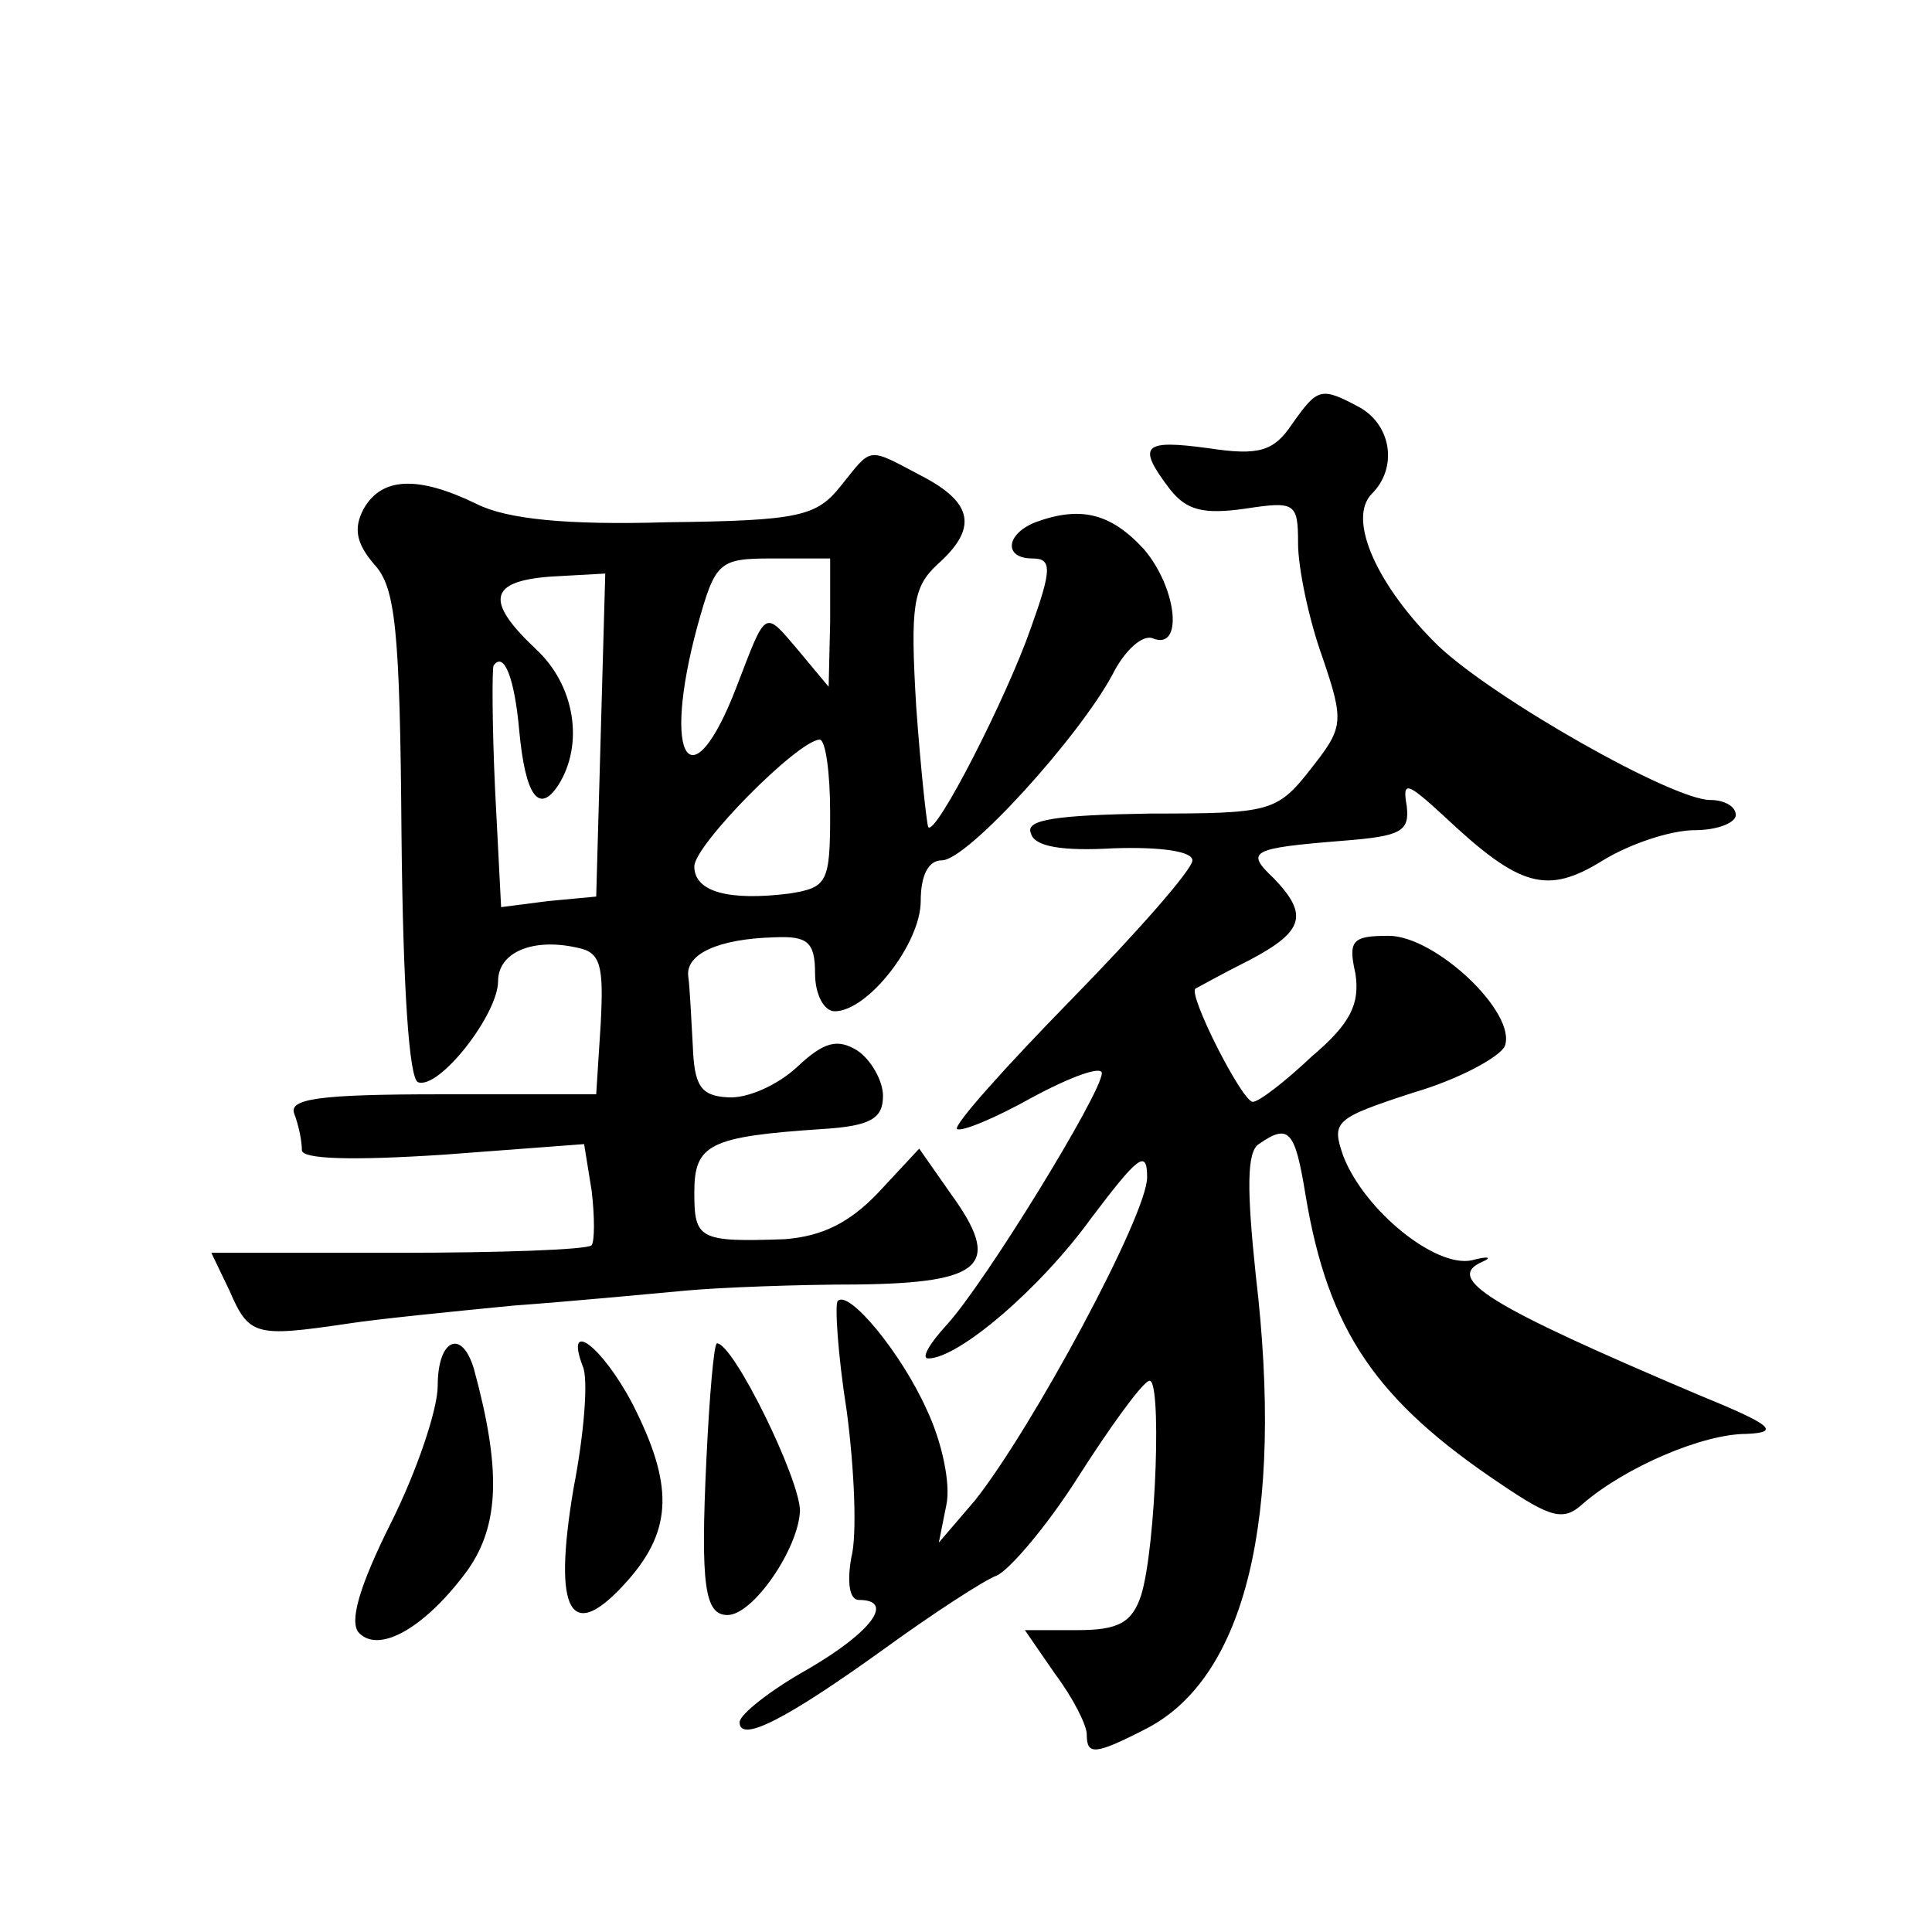
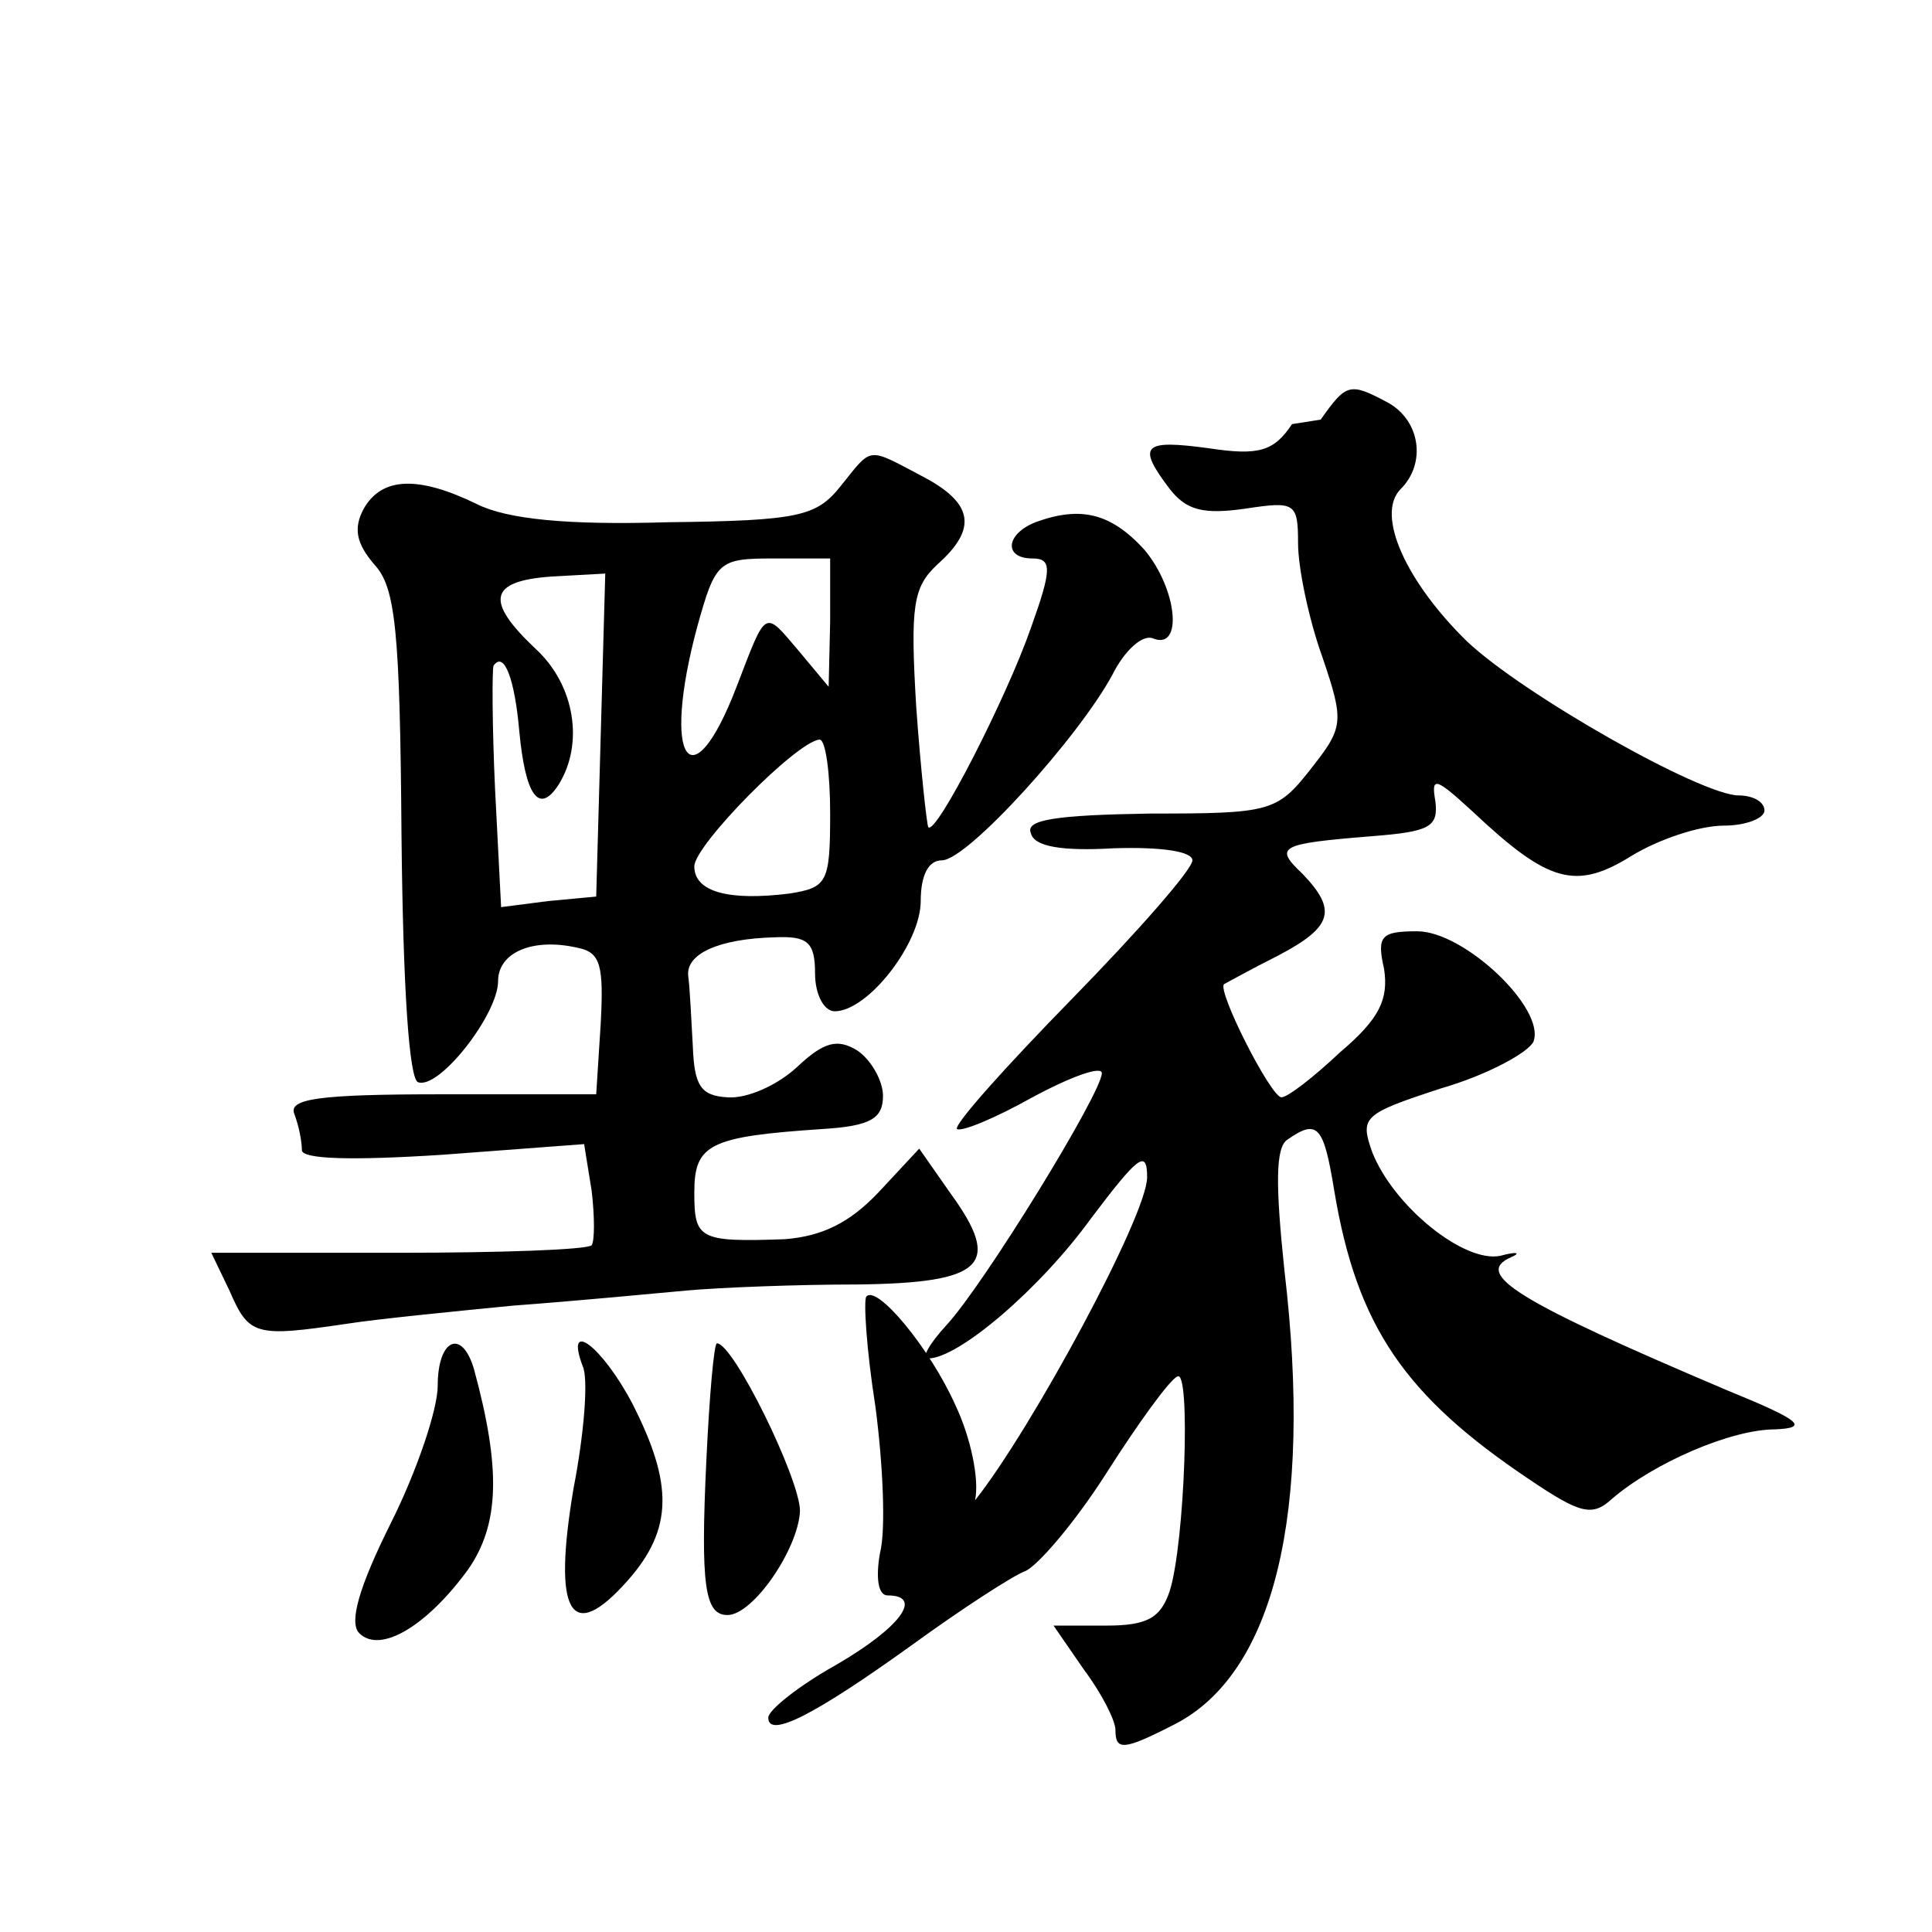
<svg xmlns="http://www.w3.org/2000/svg" version="1.0" width="128pt" height="128pt" viewBox="0 0 128 128" preserveAspectRatio="xMidYMid meet">
  <g transform="translate(0,128) scale(0.1,-0.1)" fill="#0" stroke="none">
-     <path d="M856 999 c-12 -18 -22 -21 -55 -16 -44 6 -48 2 -26 -27 11 -14 22 -17 50 -13 33 5 35 4 35 -23 0 -16 7 -50 16 -75 15 -44 14 -47 -8 -75 -22 -28 -27 -29 -106 -29 -62 -1 -83 -4 -79 -13 2 -9 21 -12 55 -10 31 1 52 -2 52 -8 0 -6 -36 -47 -80 -92 -44 -45 -78 -83 -76 -86 3 -2 25 7 50 21 26 14 46 21 46 16 0 -13 -78 -140 -103 -167 -11 -12 -17 -22 -12 -22 20 0 74 46 108 93 31 41 37 46 37 27 0 -25 -76 -166 -114 -214 l-24 -28 5 25 c3 14 -3 42 -13 63 -17 38 -52 80 -59 72 -2 -2 0 -35 6 -73 5 -38 7 -82 3 -97 -3 -17 -1 -28 5 -28 24 0 9 -21 -34 -46 -25 -14 -45 -30 -45 -35 0 -14 31 2 95 48 33 24 67 46 75 49 8 3 33 32 54 65 21 33 42 62 47 64 9 6 5 -110 -5 -142 -6 -18 -15 -23 -42 -23 l-35 0 20 -29 c12 -16 21 -34 21 -40 0 -14 5 -14 40 4 65 34 91 139 72 300 -6 57 -6 82 2 87 20 14 24 9 31 -34 15 -90 47 -136 129 -191 34 -23 42 -25 55 -13 28 24 79 46 108 46 23 1 17 6 -32 26 -139 59 -168 77 -143 88 7 3 4 4 -7 1 -24 -5 -71 33 -85 69 -8 23 -6 25 46 42 31 9 58 24 61 31 8 22 -46 73 -77 73 -24 0 -27 -3 -22 -25 3 -20 -3 -33 -29 -55 -18 -17 -35 -30 -39 -30 -7 0 -43 71 -38 75 2 1 18 10 36 19 36 19 39 30 16 54 -19 18 -16 20 46 25 38 3 44 6 42 23 -3 17 0 16 25 -7 50 -47 68 -52 105 -29 18 11 45 20 61 20 15 0 27 5 27 10 0 6 -8 10 -17 10 -25 0 -143 67 -180 102 -40 39 -61 84 -44 101 17 17 13 45 -8 57 -26 14 -28 13 -45 -11z M557 958 c-16 -20 -27 -23 -115 -24 -66 -2 -106 2 -126 12 -39 19 -63 18 -75 -3 -7 -13 -5 -23 7 -37 14 -15 17 -43 18 -179 1 -101 5 -162 11 -164 14 -5 53 45 53 67 0 19 23 29 53 22 15 -3 17 -12 15 -50 l-3 -47 -103 0 c-81 0 -101 -3 -97 -13 3 -8 5 -18 5 -24 0 -6 33 -7 94 -3 l93 7 5 -31 c2 -17 2 -33 0 -36 -3 -3 -61 -5 -128 -5 l-124 0 12 -25 c13 -30 17 -31 78 -22 19 3 69 8 110 12 41 3 93 8 115 10 22 2 73 4 113 4 84 1 96 13 62 60 l-21 30 -27 -29 c-19 -20 -37 -29 -62 -31 -57 -2 -60 0 -60 31 0 32 10 37 85 42 32 2 40 7 40 22 0 10 -8 24 -17 30 -13 8 -22 6 -40 -11 -13 -12 -33 -21 -46 -20 -18 1 -22 8 -23 34 -1 18 -2 39 -3 46 -2 15 20 25 57 26 22 1 27 -3 27 -24 0 -14 6 -25 13 -25 22 0 57 45 57 73 0 17 5 27 14 27 17 0 91 82 113 123 8 16 20 27 27 24 20 -8 16 33 -6 59 -22 24 -42 29 -72 18 -20 -8 -21 -24 -2 -24 13 0 13 -7 -1 -46 -16 -46 -63 -138 -68 -132 -1 2 -5 38 -8 80 -4 67 -2 79 14 94 27 24 24 41 -11 59 -36 19 -32 19 -53 -7z m-7 -90 l-1 -43 -20 24 c-23 27 -21 28 -41 -24 -30 -78 -50 -49 -26 40 12 43 14 45 50 45 l38 0 0 -42z m-152 -75 l-3 -107 -32 -3 -31 -4 -4 78 c-2 43 -2 80 -1 82 7 10 14 -9 17 -43 4 -43 13 -56 26 -36 17 27 11 66 -15 90 -34 32 -31 45 10 48 l36 2 -3 -107z m152 -52 c0 -46 -2 -49 -27 -53 -40 -5 -63 1 -63 18 0 14 68 83 83 84 4 0 7 -22 7 -49z M290 362 c0 -16 -14 -57 -31 -91 -21 -42 -28 -66 -21 -73 14 -14 45 5 72 42 21 30 22 67 4 133 -8 27 -24 20 -24 -11z M386 375 c4 -8 1 -45 -6 -81 -14 -83 -2 -104 36 -61 30 34 30 64 3 117 -20 38 -45 57 -33 25z M468 313 c-4 -84 -1 -103 14 -103 17 0 47 44 48 69 0 21 -44 111 -55 111 -2 0 -5 -35 -7 -77z" />
+     <path d="M856 999 c-12 -18 -22 -21 -55 -16 -44 6 -48 2 -26 -27 11 -14 22 -17 50 -13 33 5 35 4 35 -23 0 -16 7 -50 16 -75 15 -44 14 -47 -8 -75 -22 -28 -27 -29 -106 -29 -62 -1 -83 -4 -79 -13 2 -9 21 -12 55 -10 31 1 52 -2 52 -8 0 -6 -36 -47 -80 -92 -44 -45 -78 -83 -76 -86 3 -2 25 7 50 21 26 14 46 21 46 16 0 -13 -78 -140 -103 -167 -11 -12 -17 -22 -12 -22 20 0 74 46 108 93 31 41 37 46 37 27 0 -25 -76 -166 -114 -214 c3 14 -3 42 -13 63 -17 38 -52 80 -59 72 -2 -2 0 -35 6 -73 5 -38 7 -82 3 -97 -3 -17 -1 -28 5 -28 24 0 9 -21 -34 -46 -25 -14 -45 -30 -45 -35 0 -14 31 2 95 48 33 24 67 46 75 49 8 3 33 32 54 65 21 33 42 62 47 64 9 6 5 -110 -5 -142 -6 -18 -15 -23 -42 -23 l-35 0 20 -29 c12 -16 21 -34 21 -40 0 -14 5 -14 40 4 65 34 91 139 72 300 -6 57 -6 82 2 87 20 14 24 9 31 -34 15 -90 47 -136 129 -191 34 -23 42 -25 55 -13 28 24 79 46 108 46 23 1 17 6 -32 26 -139 59 -168 77 -143 88 7 3 4 4 -7 1 -24 -5 -71 33 -85 69 -8 23 -6 25 46 42 31 9 58 24 61 31 8 22 -46 73 -77 73 -24 0 -27 -3 -22 -25 3 -20 -3 -33 -29 -55 -18 -17 -35 -30 -39 -30 -7 0 -43 71 -38 75 2 1 18 10 36 19 36 19 39 30 16 54 -19 18 -16 20 46 25 38 3 44 6 42 23 -3 17 0 16 25 -7 50 -47 68 -52 105 -29 18 11 45 20 61 20 15 0 27 5 27 10 0 6 -8 10 -17 10 -25 0 -143 67 -180 102 -40 39 -61 84 -44 101 17 17 13 45 -8 57 -26 14 -28 13 -45 -11z M557 958 c-16 -20 -27 -23 -115 -24 -66 -2 -106 2 -126 12 -39 19 -63 18 -75 -3 -7 -13 -5 -23 7 -37 14 -15 17 -43 18 -179 1 -101 5 -162 11 -164 14 -5 53 45 53 67 0 19 23 29 53 22 15 -3 17 -12 15 -50 l-3 -47 -103 0 c-81 0 -101 -3 -97 -13 3 -8 5 -18 5 -24 0 -6 33 -7 94 -3 l93 7 5 -31 c2 -17 2 -33 0 -36 -3 -3 -61 -5 -128 -5 l-124 0 12 -25 c13 -30 17 -31 78 -22 19 3 69 8 110 12 41 3 93 8 115 10 22 2 73 4 113 4 84 1 96 13 62 60 l-21 30 -27 -29 c-19 -20 -37 -29 -62 -31 -57 -2 -60 0 -60 31 0 32 10 37 85 42 32 2 40 7 40 22 0 10 -8 24 -17 30 -13 8 -22 6 -40 -11 -13 -12 -33 -21 -46 -20 -18 1 -22 8 -23 34 -1 18 -2 39 -3 46 -2 15 20 25 57 26 22 1 27 -3 27 -24 0 -14 6 -25 13 -25 22 0 57 45 57 73 0 17 5 27 14 27 17 0 91 82 113 123 8 16 20 27 27 24 20 -8 16 33 -6 59 -22 24 -42 29 -72 18 -20 -8 -21 -24 -2 -24 13 0 13 -7 -1 -46 -16 -46 -63 -138 -68 -132 -1 2 -5 38 -8 80 -4 67 -2 79 14 94 27 24 24 41 -11 59 -36 19 -32 19 -53 -7z m-7 -90 l-1 -43 -20 24 c-23 27 -21 28 -41 -24 -30 -78 -50 -49 -26 40 12 43 14 45 50 45 l38 0 0 -42z m-152 -75 l-3 -107 -32 -3 -31 -4 -4 78 c-2 43 -2 80 -1 82 7 10 14 -9 17 -43 4 -43 13 -56 26 -36 17 27 11 66 -15 90 -34 32 -31 45 10 48 l36 2 -3 -107z m152 -52 c0 -46 -2 -49 -27 -53 -40 -5 -63 1 -63 18 0 14 68 83 83 84 4 0 7 -22 7 -49z M290 362 c0 -16 -14 -57 -31 -91 -21 -42 -28 -66 -21 -73 14 -14 45 5 72 42 21 30 22 67 4 133 -8 27 -24 20 -24 -11z M386 375 c4 -8 1 -45 -6 -81 -14 -83 -2 -104 36 -61 30 34 30 64 3 117 -20 38 -45 57 -33 25z M468 313 c-4 -84 -1 -103 14 -103 17 0 47 44 48 69 0 21 -44 111 -55 111 -2 0 -5 -35 -7 -77z" />
  </g>
</svg>